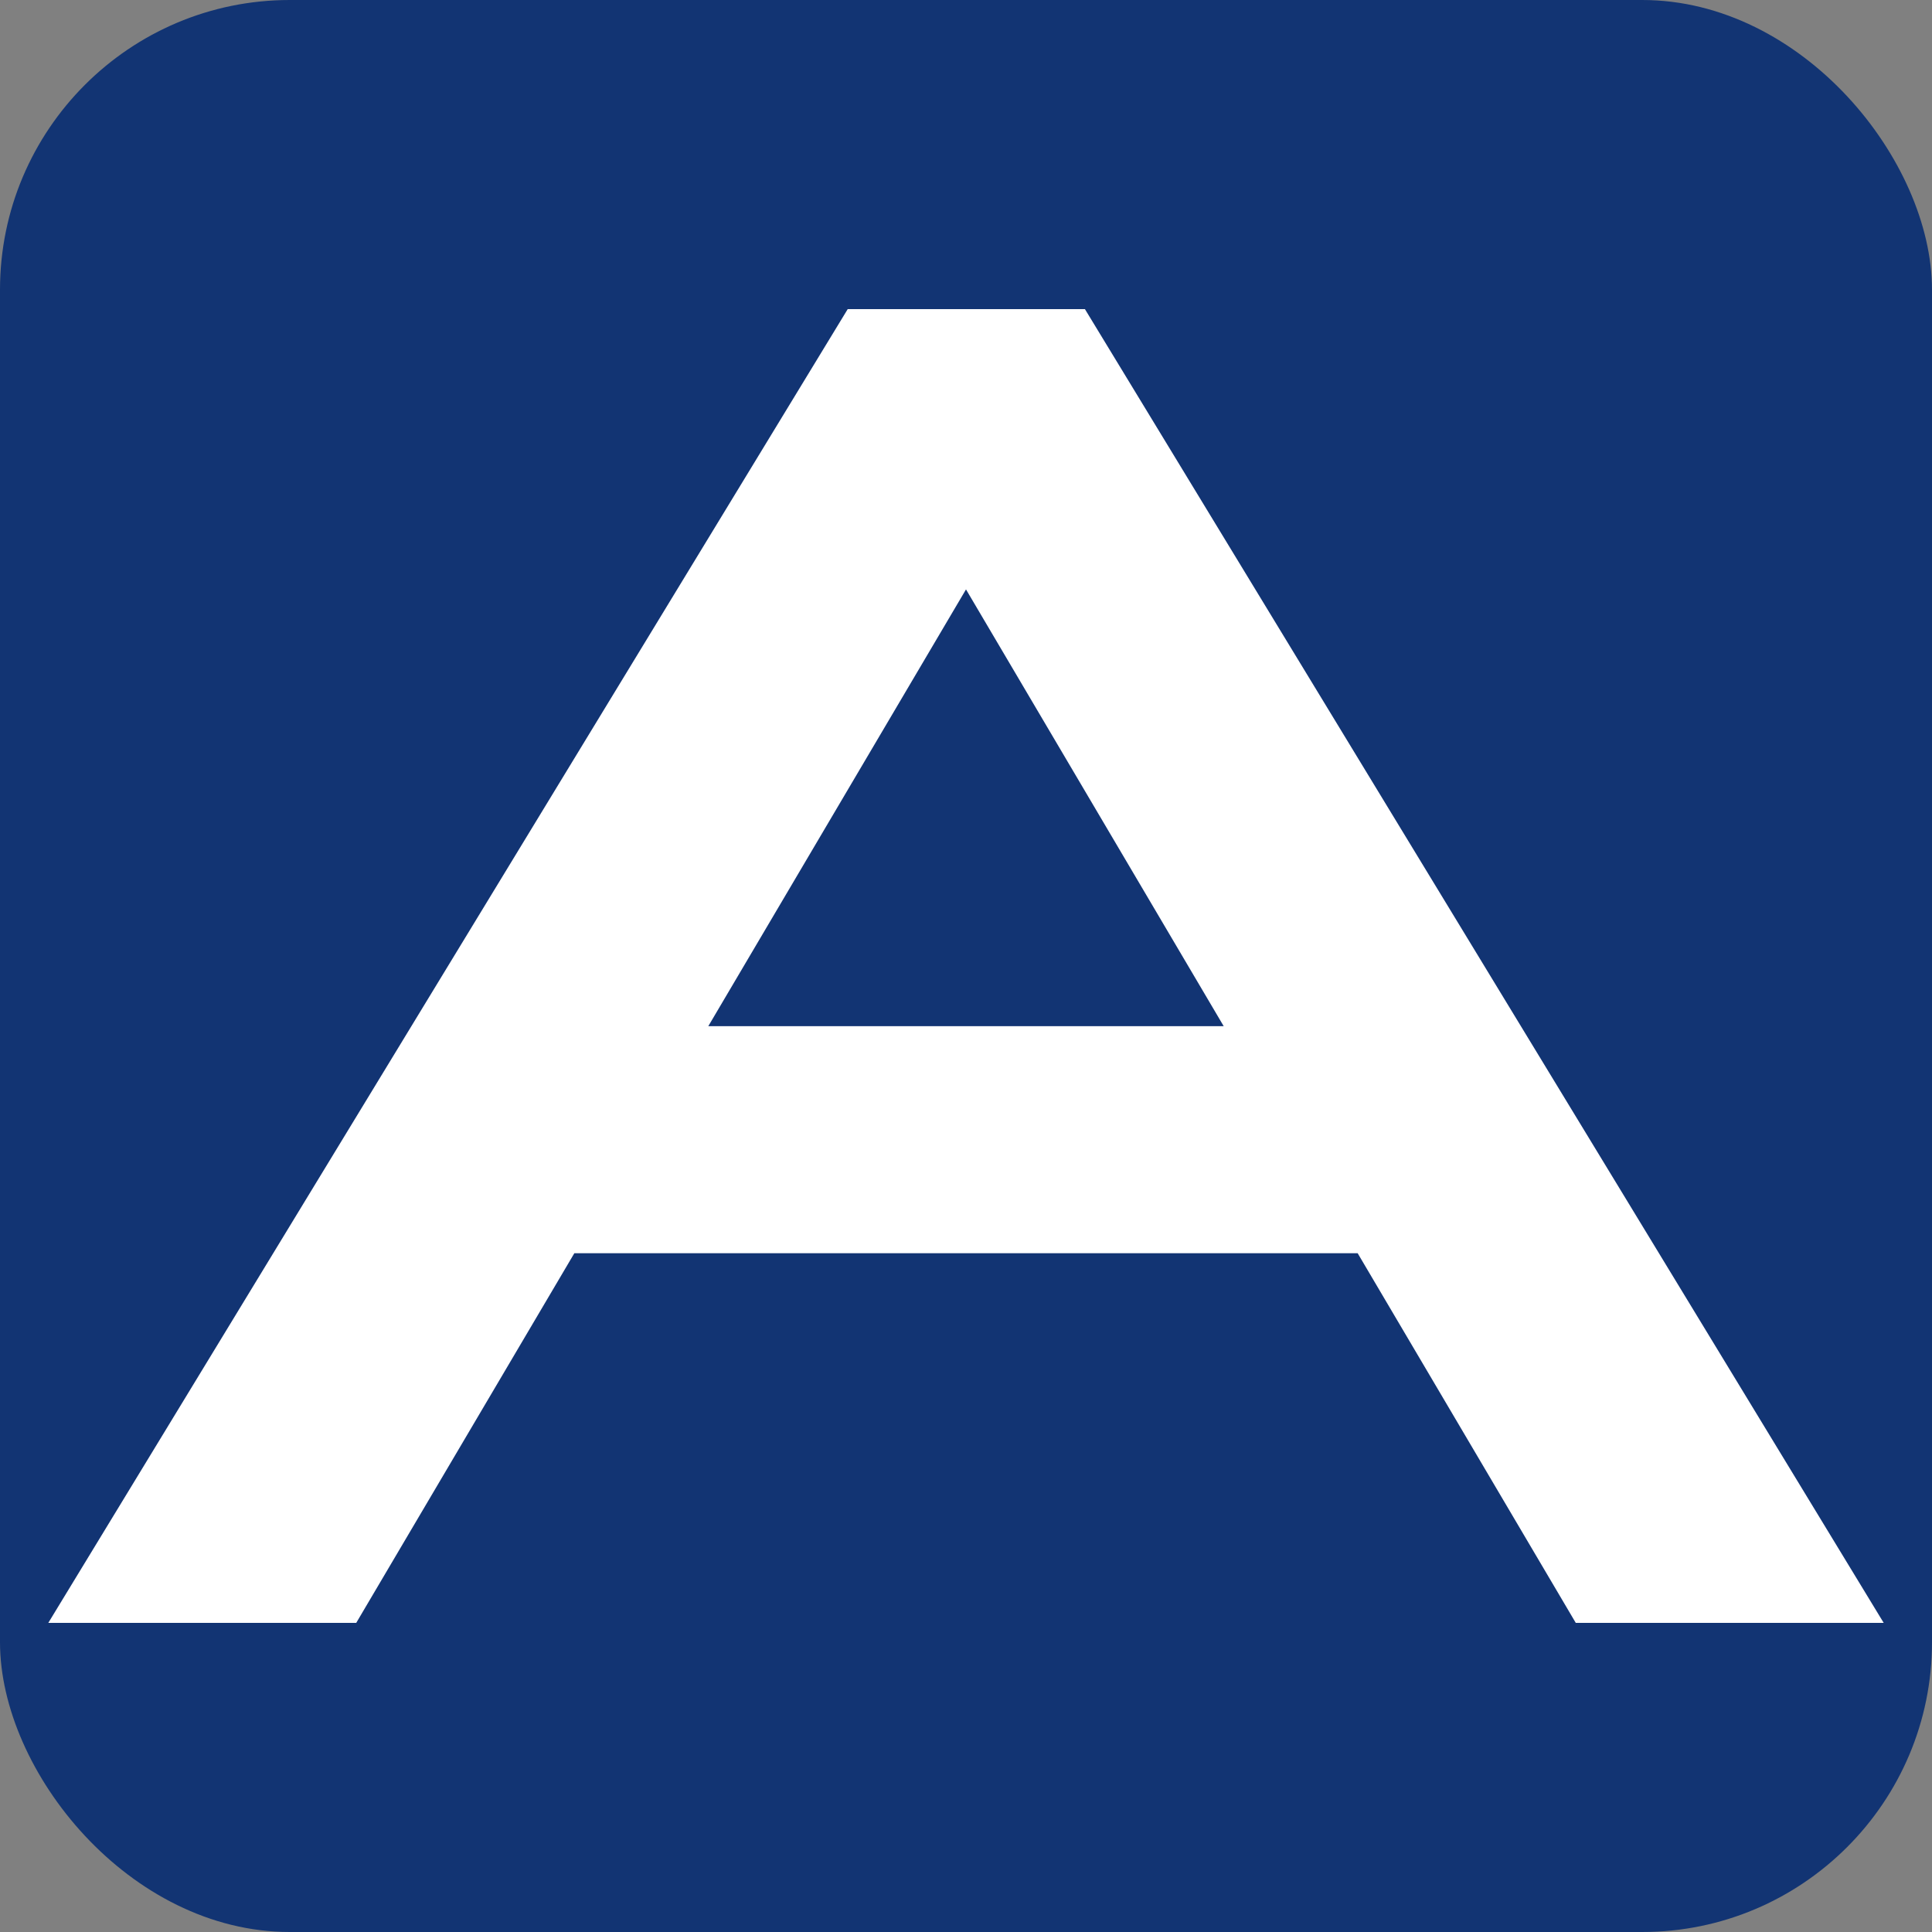
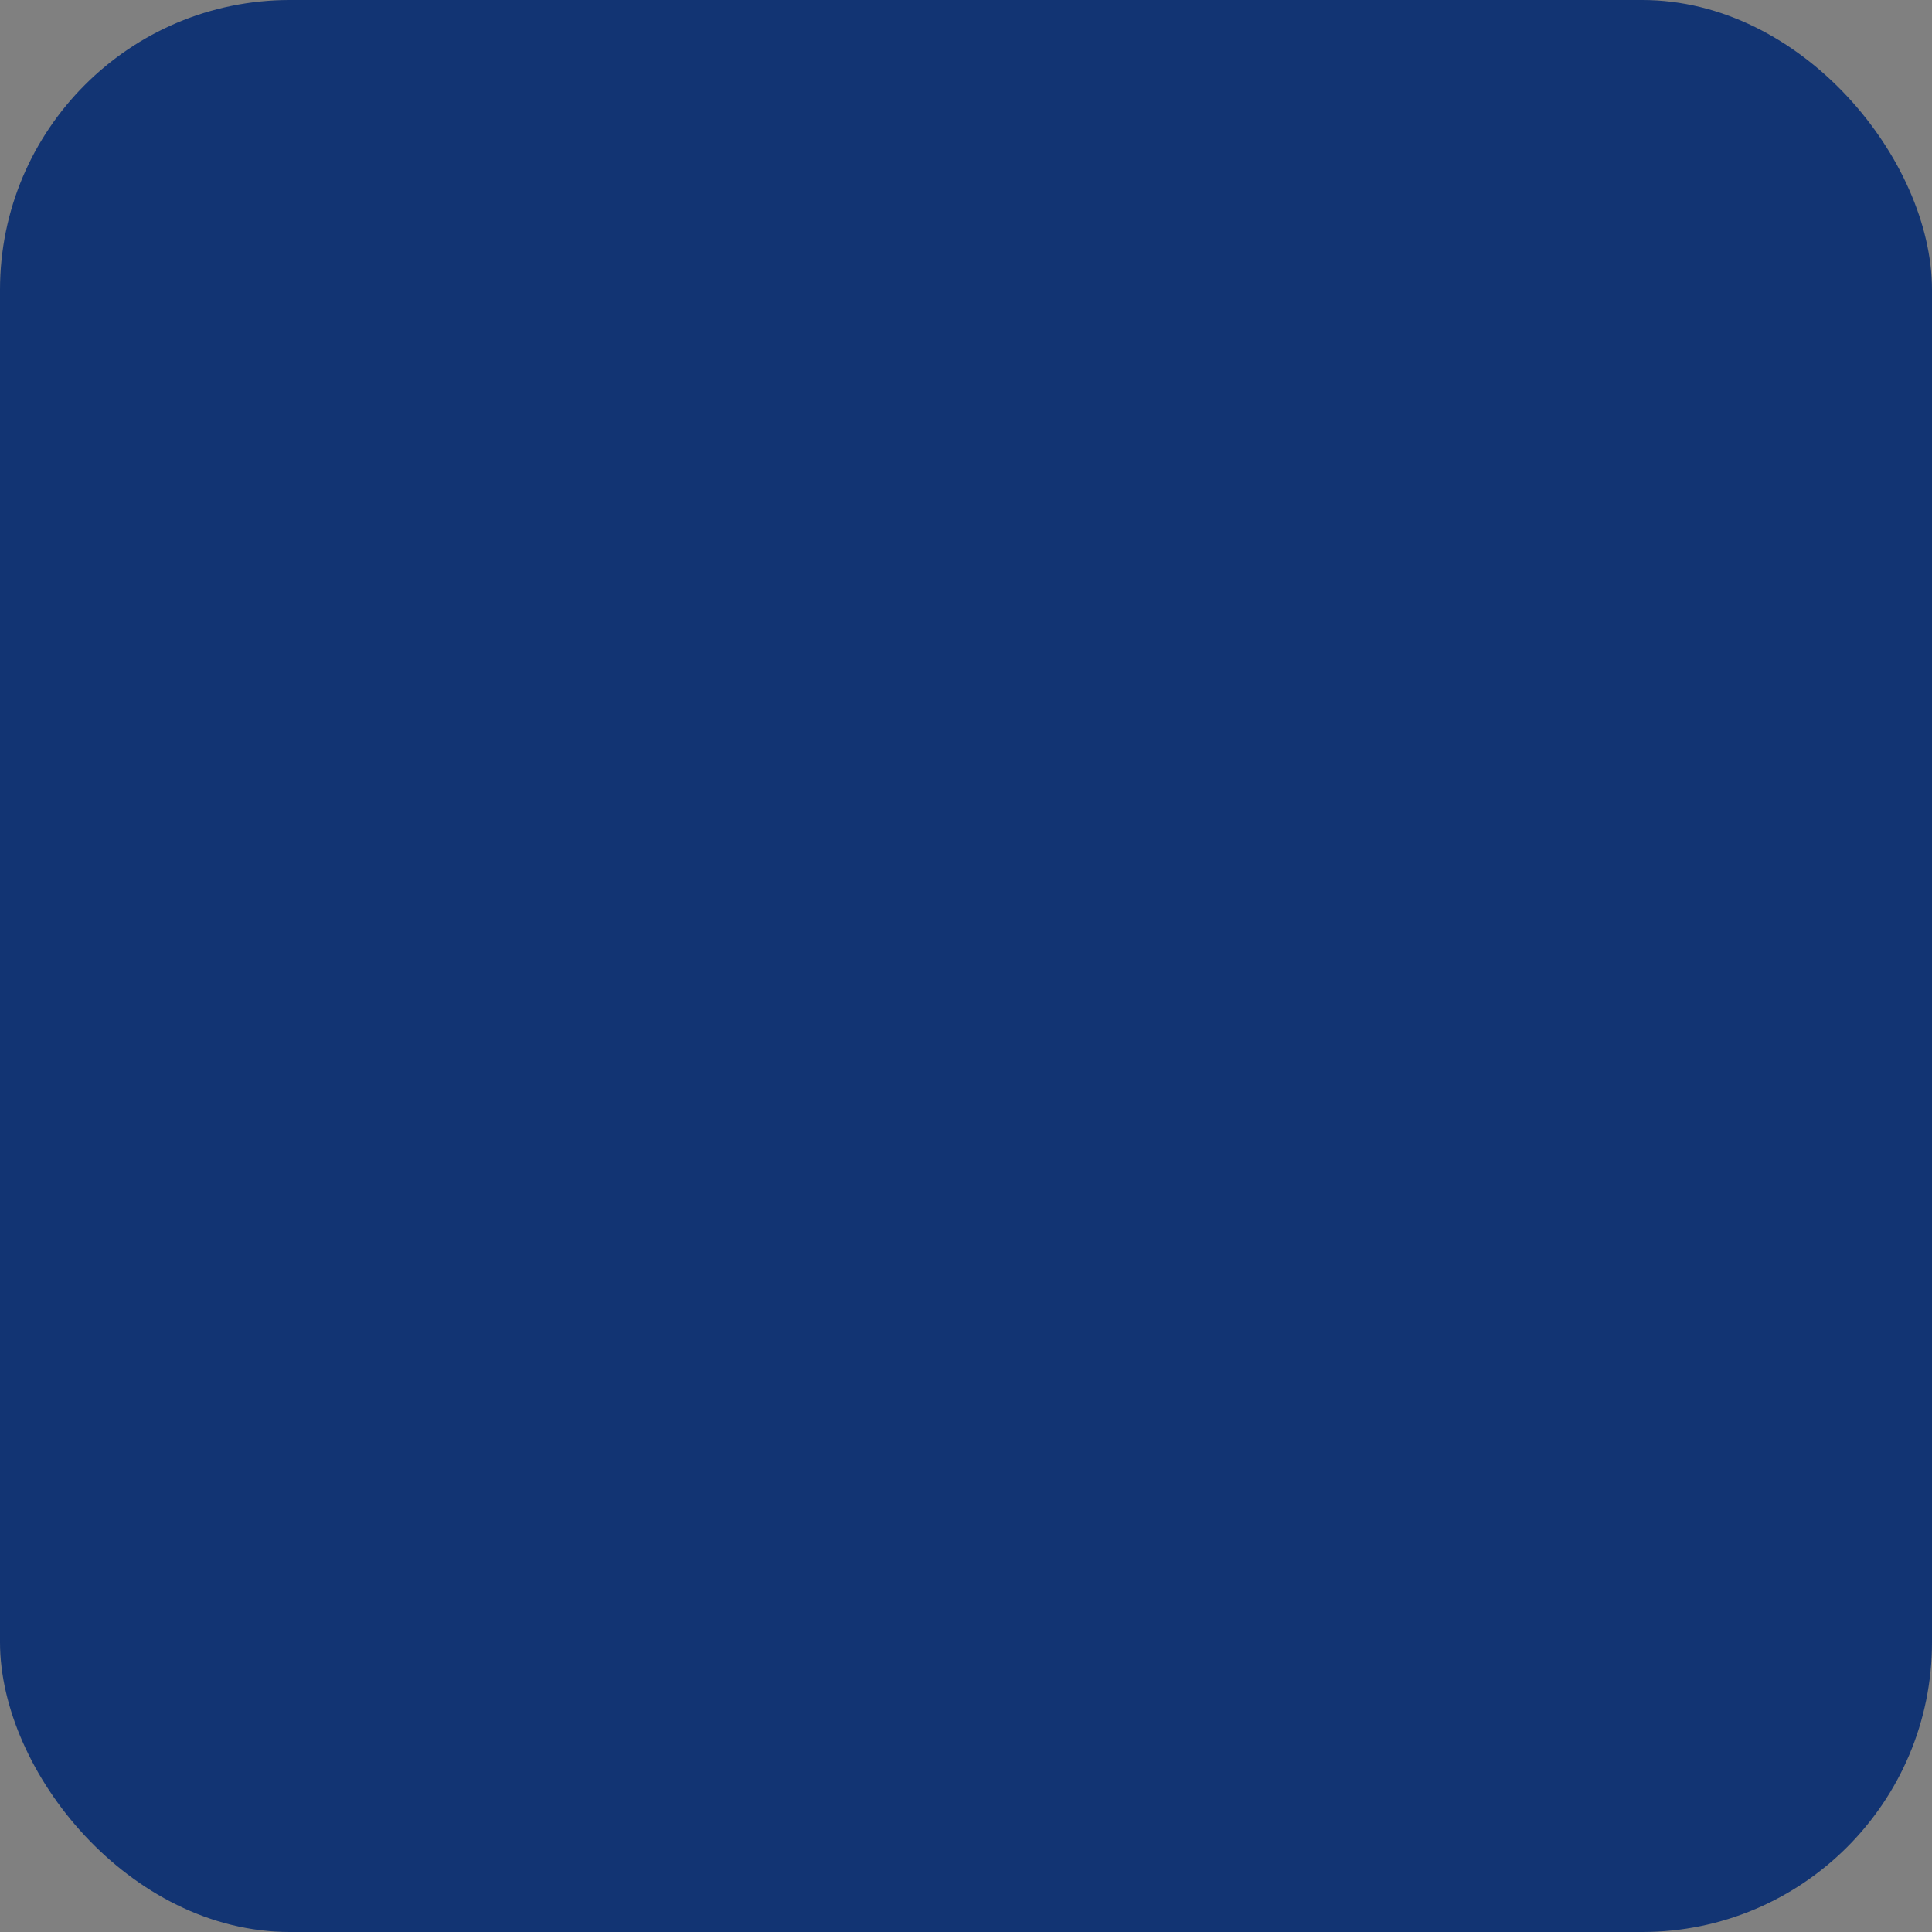
<svg xmlns="http://www.w3.org/2000/svg" width="200" height="200" viewBox="0 0 200 200" fill="none">
  <rect x="0" y="0" width="200" height="200" fill="#808080" stroke="none" />
  <g clip-path="url(#clip0_755_906)">
    <rect width="200" height="200" rx="30" fill="#123473" />
-     <path fill-rule="evenodd" clip-rule="evenodd" d="M87.755 32H112.311L195 168H163.123L140.546 129.735H59.454L36.877 168H5L87.755 32ZM100 61.015L126.677 106.229H73.323L100 61.015Z" fill="white" />
  </g>
  <defs>
    <clipPath id="clip0_755_906">
      <rect width="200" height="200" fill="white" />
    </clipPath>
  </defs>
</svg>